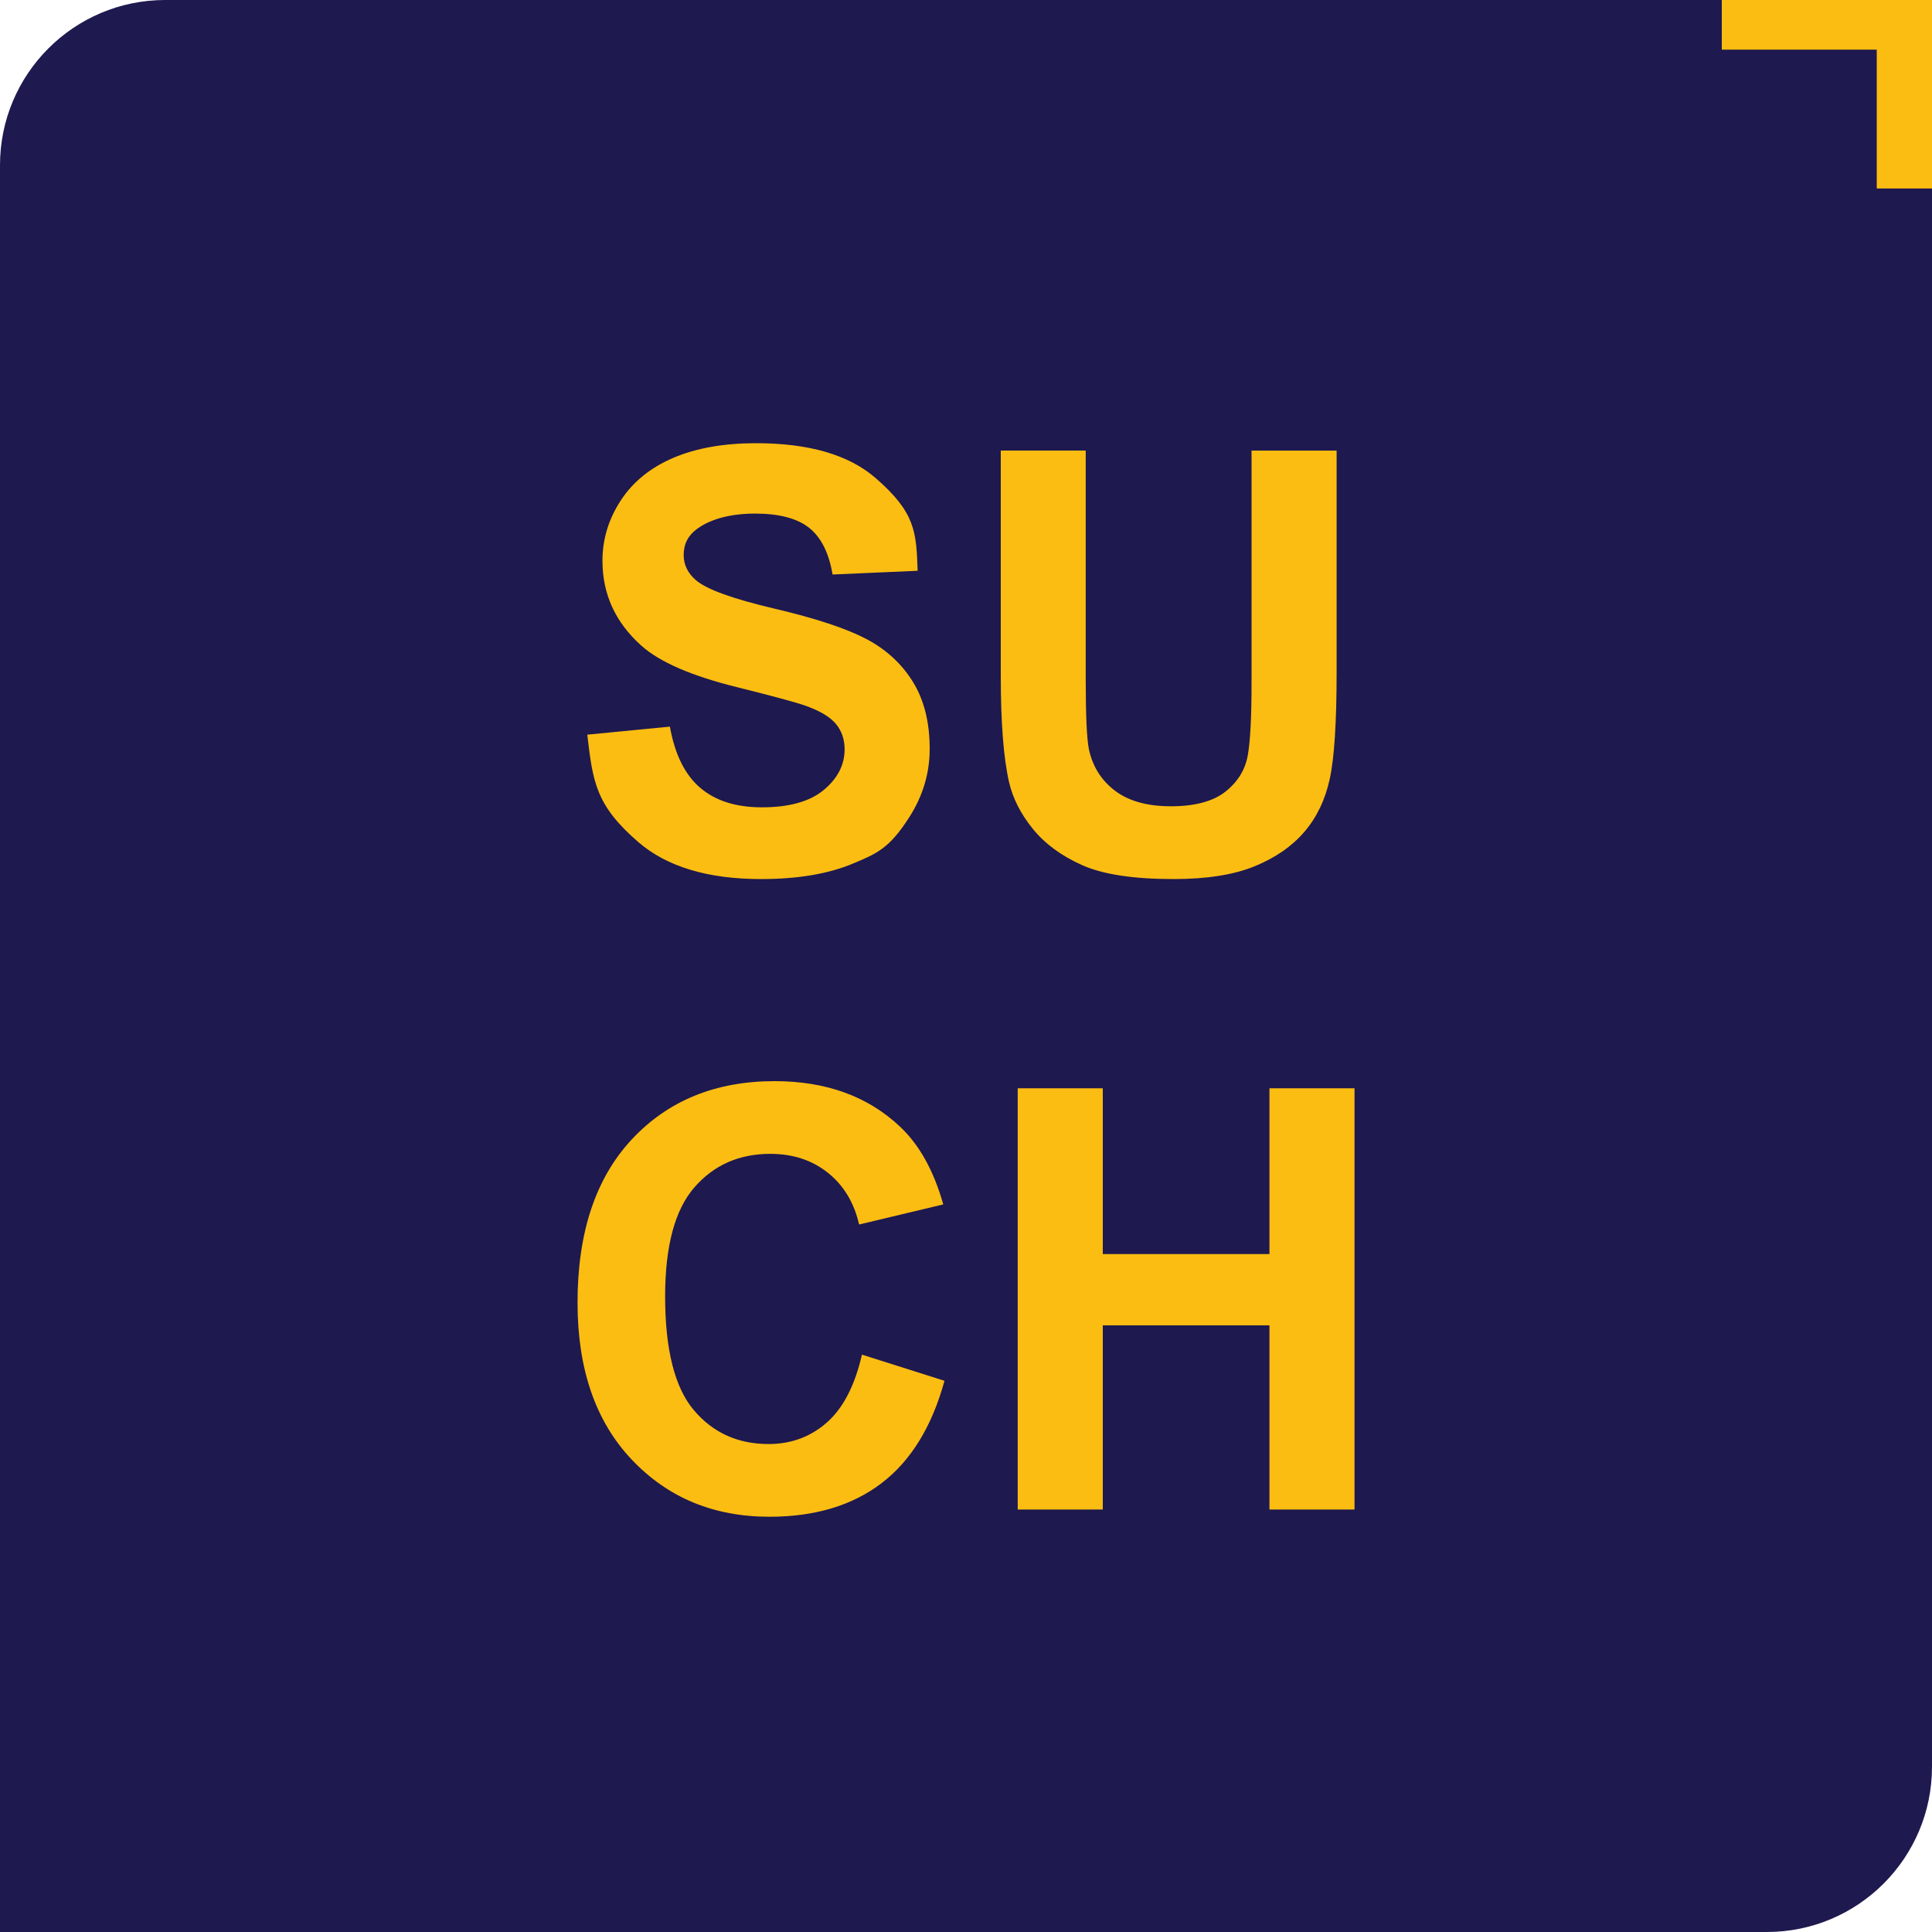
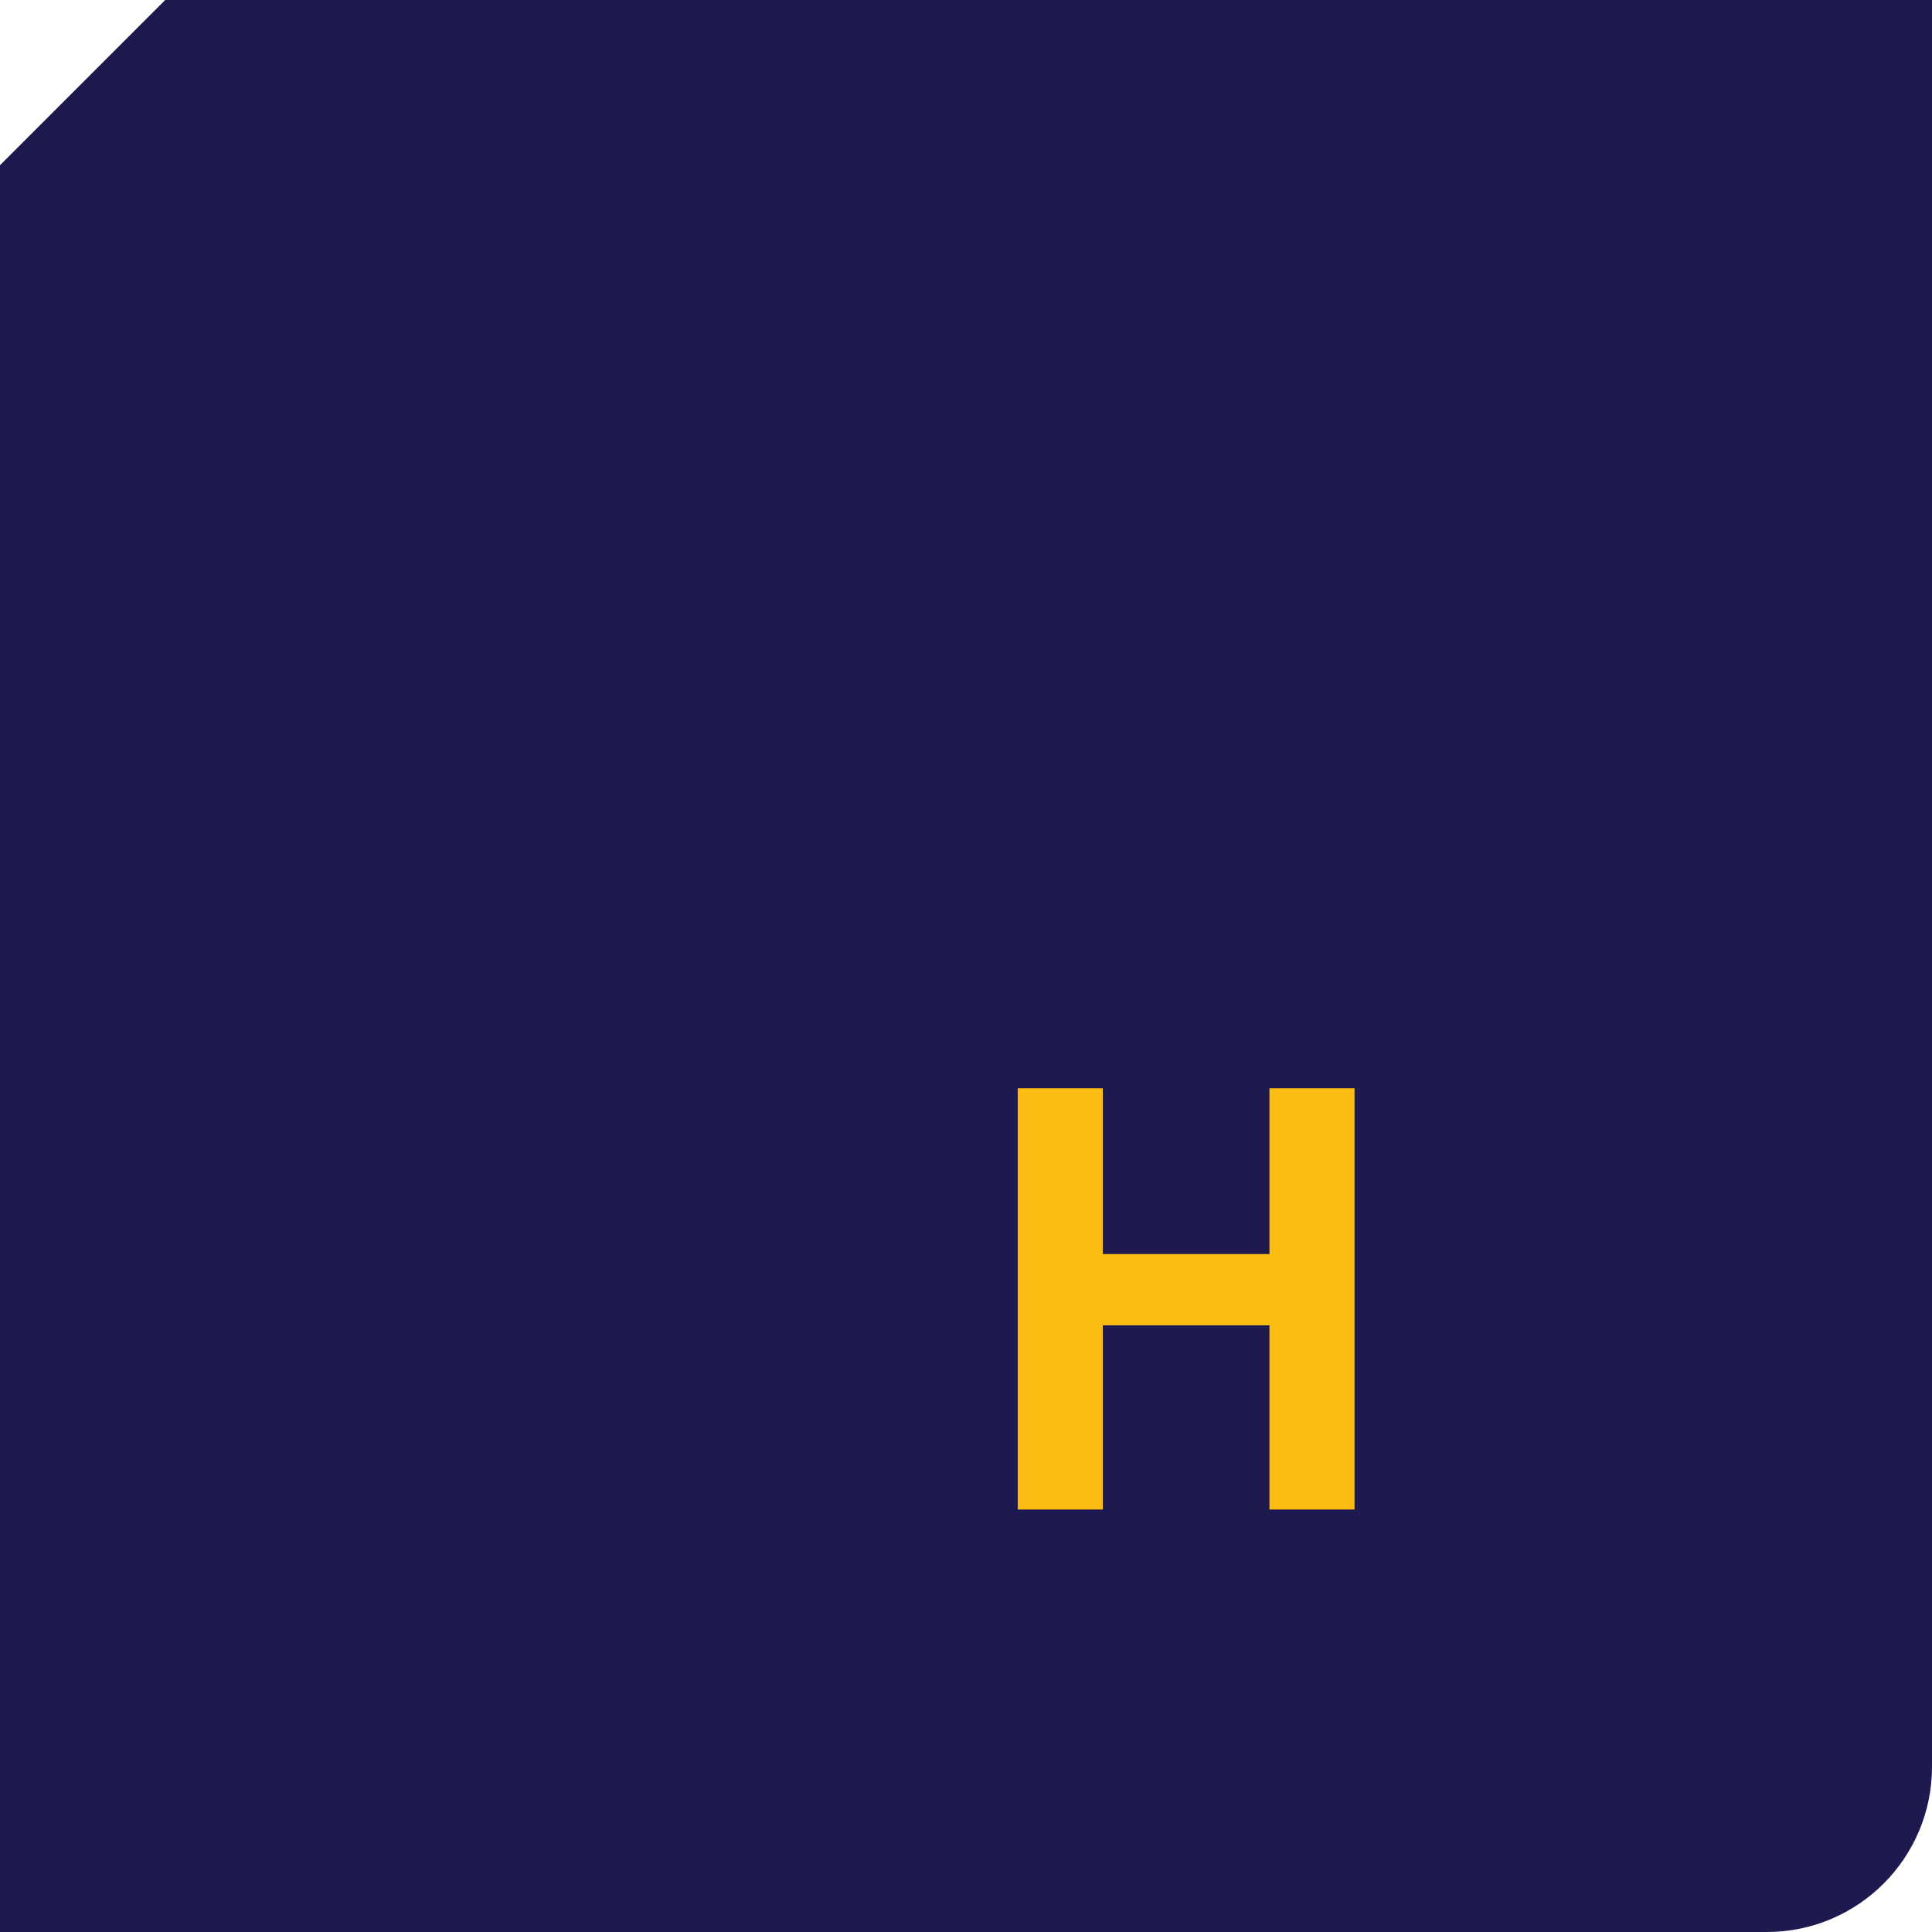
<svg xmlns="http://www.w3.org/2000/svg" data-bbox="0 0 300 300" viewBox="0 0 300 300" data-type="color">
  <g>
-     <path d="M25.65 0H300v274.35c0 14.16-11.49 25.65-25.65 25.65H0V25.65C0 11.49 11.49 0 25.65 0" fill="#1e194f" data-color="1" />
-     <path d="m91.17 114.08 12.85-1.25c.77 4.31 2.34 7.48 4.71 9.5s5.55 3.03 9.57 3.03c4.25 0 7.46-.9 9.62-2.7s3.23-3.9 3.23-6.31c0-1.55-.45-2.86-1.36-3.95s-2.49-2.03-4.75-2.83c-1.55-.54-5.07-1.49-10.57-2.86-7.08-1.75-12.05-3.91-14.9-6.47-4.02-3.6-6.02-7.99-6.02-13.16 0-3.33.94-6.45 2.83-9.35s4.61-5.11 8.16-6.63 7.85-2.28 12.87-2.28q12.315 0 18.54 5.4c6.225 5.4 6.33 8.4 6.54 14.41l-13.21.58c-.57-3.36-1.78-5.78-3.64-7.25s-4.65-2.21-8.37-2.21-6.84.79-9.01 2.36c-1.4 1.01-2.1 2.36-2.1 4.06 0 1.55.65 2.87 1.96 3.97 1.67 1.4 5.71 2.86 12.14 4.37s11.18 3.09 14.26 4.71 5.49 3.84 7.23 6.65 2.61 6.28 2.61 10.42q0 5.625-3.12 10.53c-3.12 4.905-5.03 5.7-8.83 7.29s-8.55 2.39-14.23 2.39q-12.405 0-19.05-5.73c-6.645-5.73-7.08-9.39-7.94-16.71Z" fill="#fcbd12" data-color="2" />
-     <path d="M155.38 69.96h13.21v35.43c0 5.62.16 9.27.49 10.93.57 2.68 1.91 4.83 4.04 6.45s5.03 2.43 8.72 2.43 6.57-.77 8.48-2.3 3.05-3.41 3.44-5.64.58-5.93.58-11.11V69.97h13.21v34.36c0 7.85-.36 13.4-1.07 16.64s-2.03 5.98-3.95 8.21-4.48 4.01-7.7 5.33-7.41 1.99-12.58 1.99c-6.25 0-10.98-.72-14.21-2.16s-5.78-3.32-7.65-5.62-3.11-4.72-3.7-7.25c-.86-3.75-1.29-9.28-1.29-16.6V69.98Z" fill="#fcbd12" data-color="2" />
-     <path d="m133.85 210.35 12.81 4.06c-1.96 7.14-5.23 12.44-9.79 15.91s-10.36 5.2-17.38 5.2c-8.69 0-15.82-2.97-21.42-8.9s-8.39-14.05-8.39-24.34c0-10.89 2.81-19.34 8.43-25.36s13.01-9.04 22.17-9.04c8 0 14.5 2.36 19.5 7.09 2.97 2.8 5.21 6.81 6.69 12.05l-13.07 3.12c-.77-3.39-2.39-6.07-4.84-8.03s-5.44-2.94-8.95-2.94c-4.85 0-8.78 1.74-11.8 5.22s-4.53 9.12-4.53 16.91c0 8.27 1.49 14.16 4.46 17.67s6.84 5.26 11.6 5.26c3.51 0 6.53-1.12 9.06-3.35s4.34-5.74 5.44-10.53Z" fill="#fcbd12" data-color="2" />
+     <path d="M25.65 0H300v274.35c0 14.16-11.49 25.65-25.65 25.65H0V25.65" fill="#1e194f" data-color="1" />
    <path d="M158.03 234.4v-65.41h13.21v25.74h25.88v-25.74h13.21v65.41h-13.21v-28.6h-25.88v28.6z" fill="#fcbd12" data-color="2" />
-     <path fill="#fcbd12" d="M267.36 0v7.71h24.06v21.56H300V0z" data-color="2" />
  </g>
</svg>